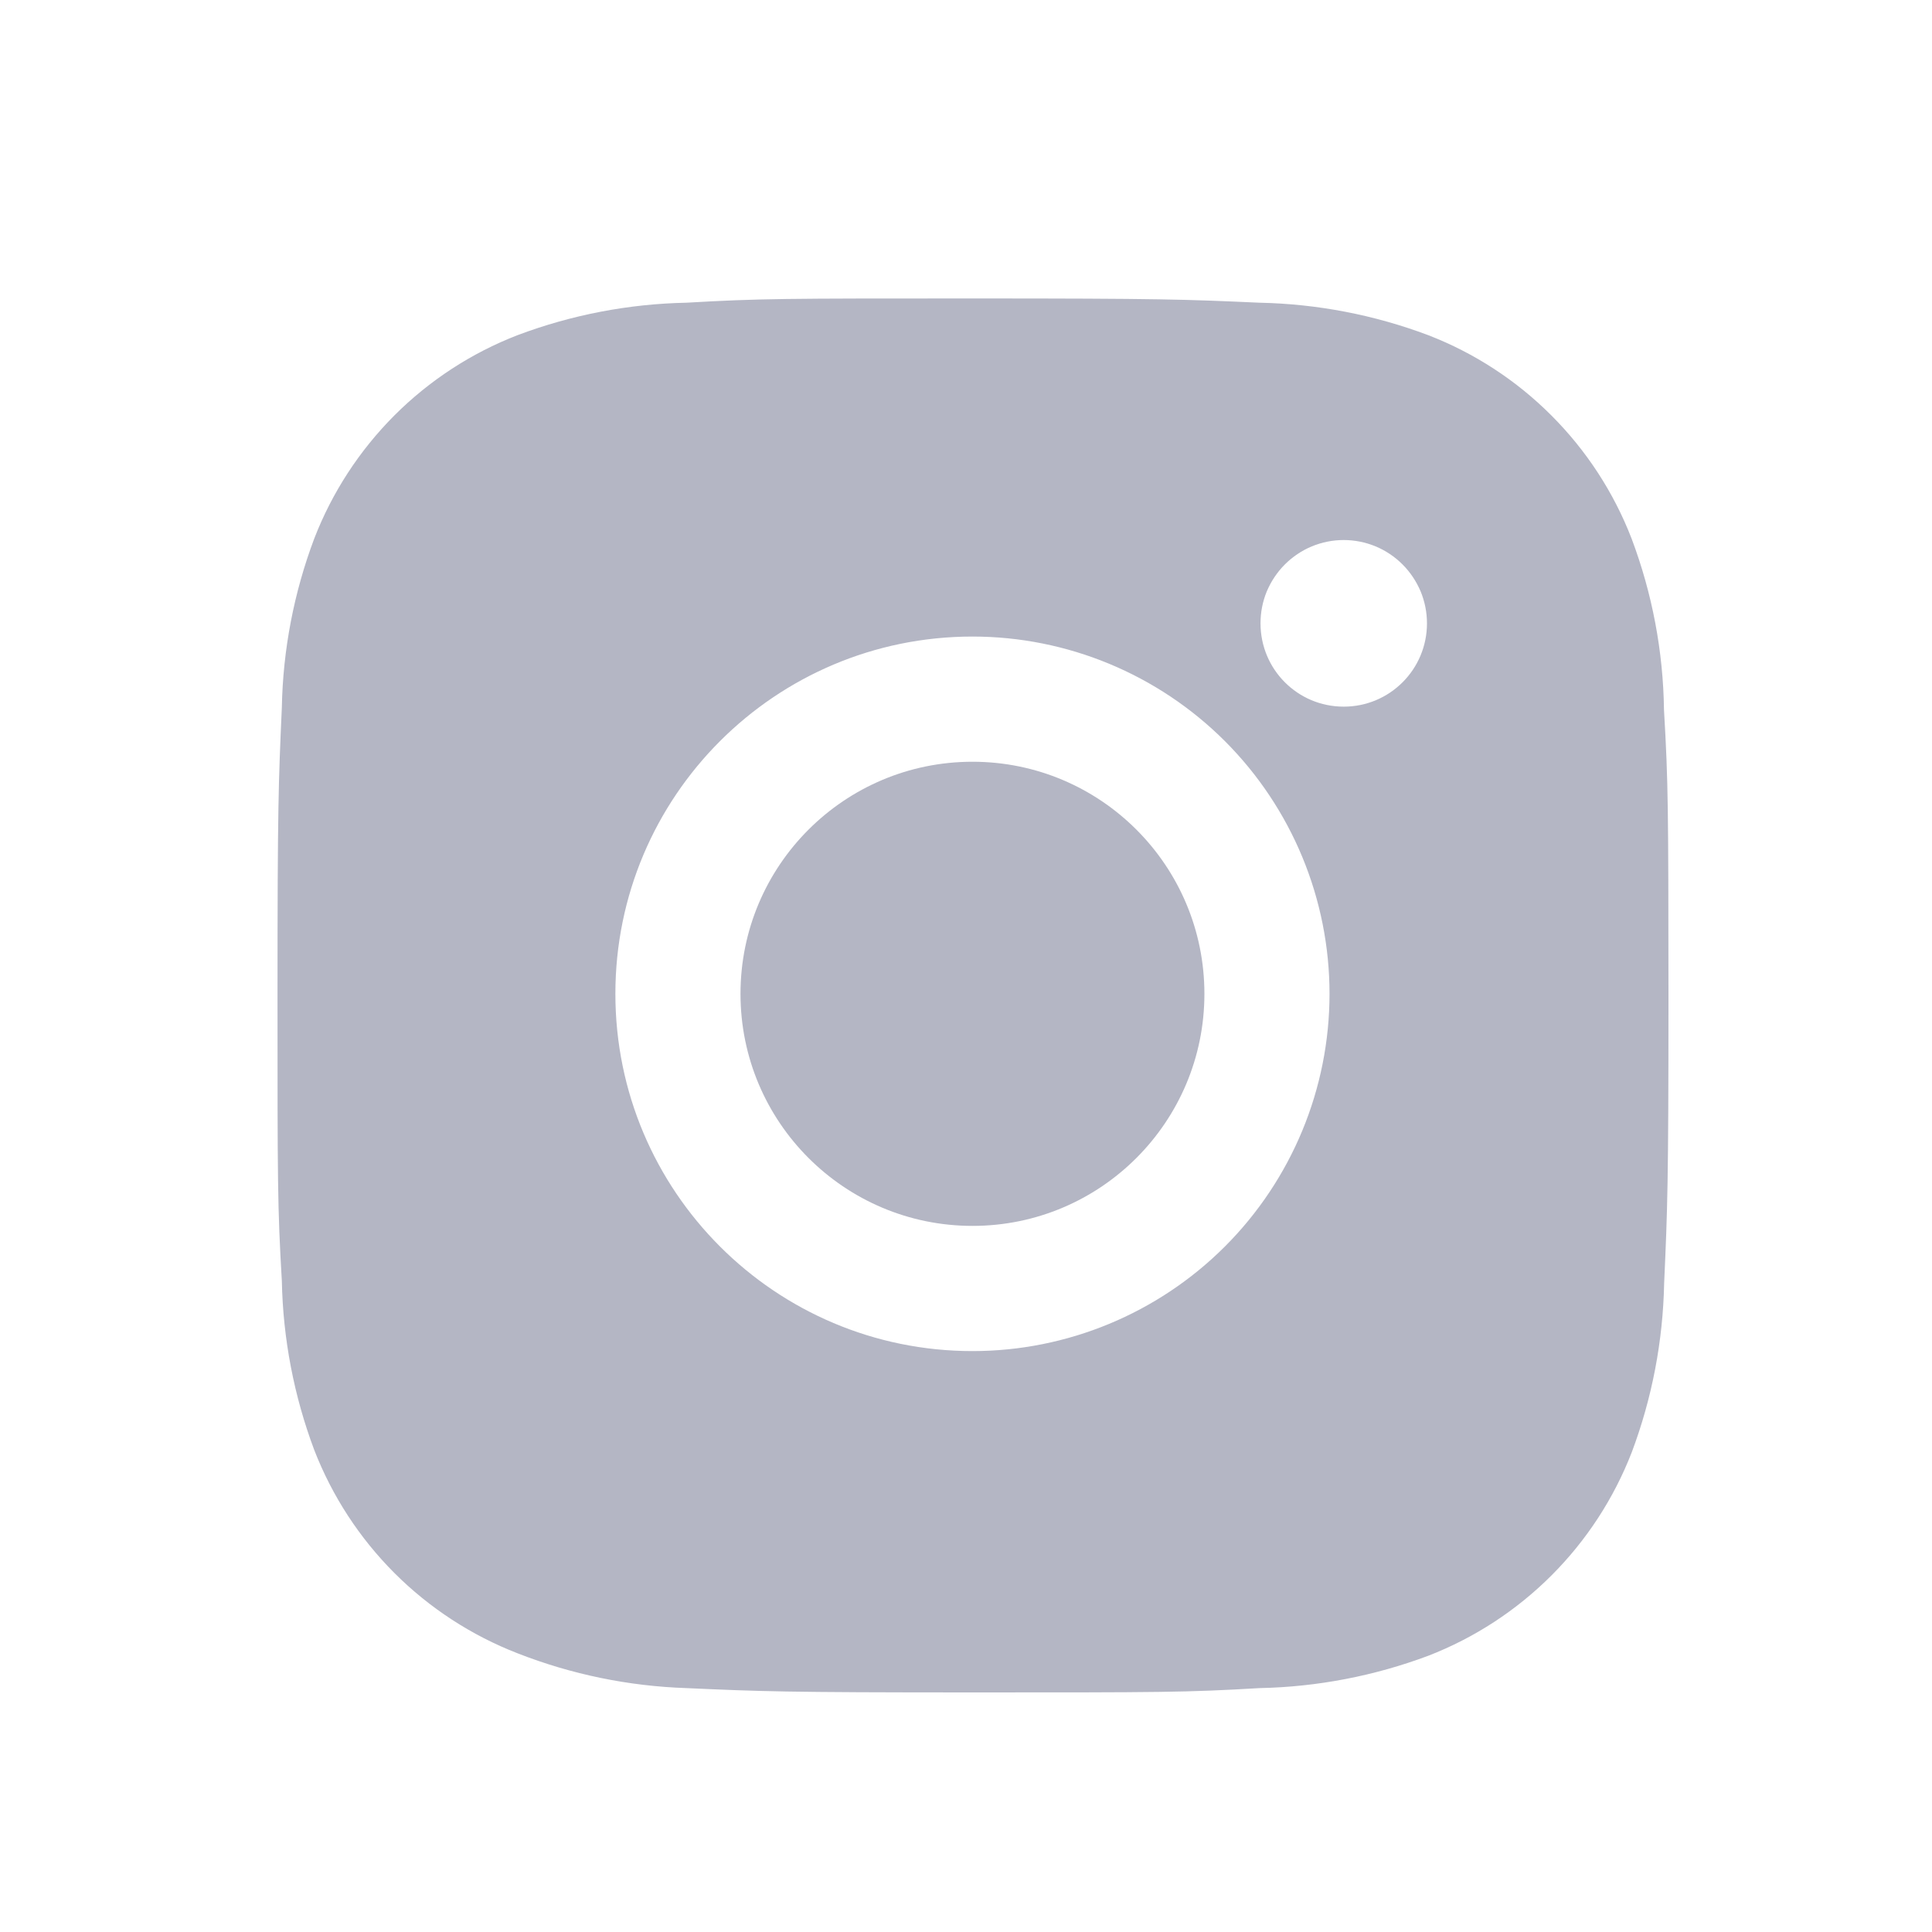
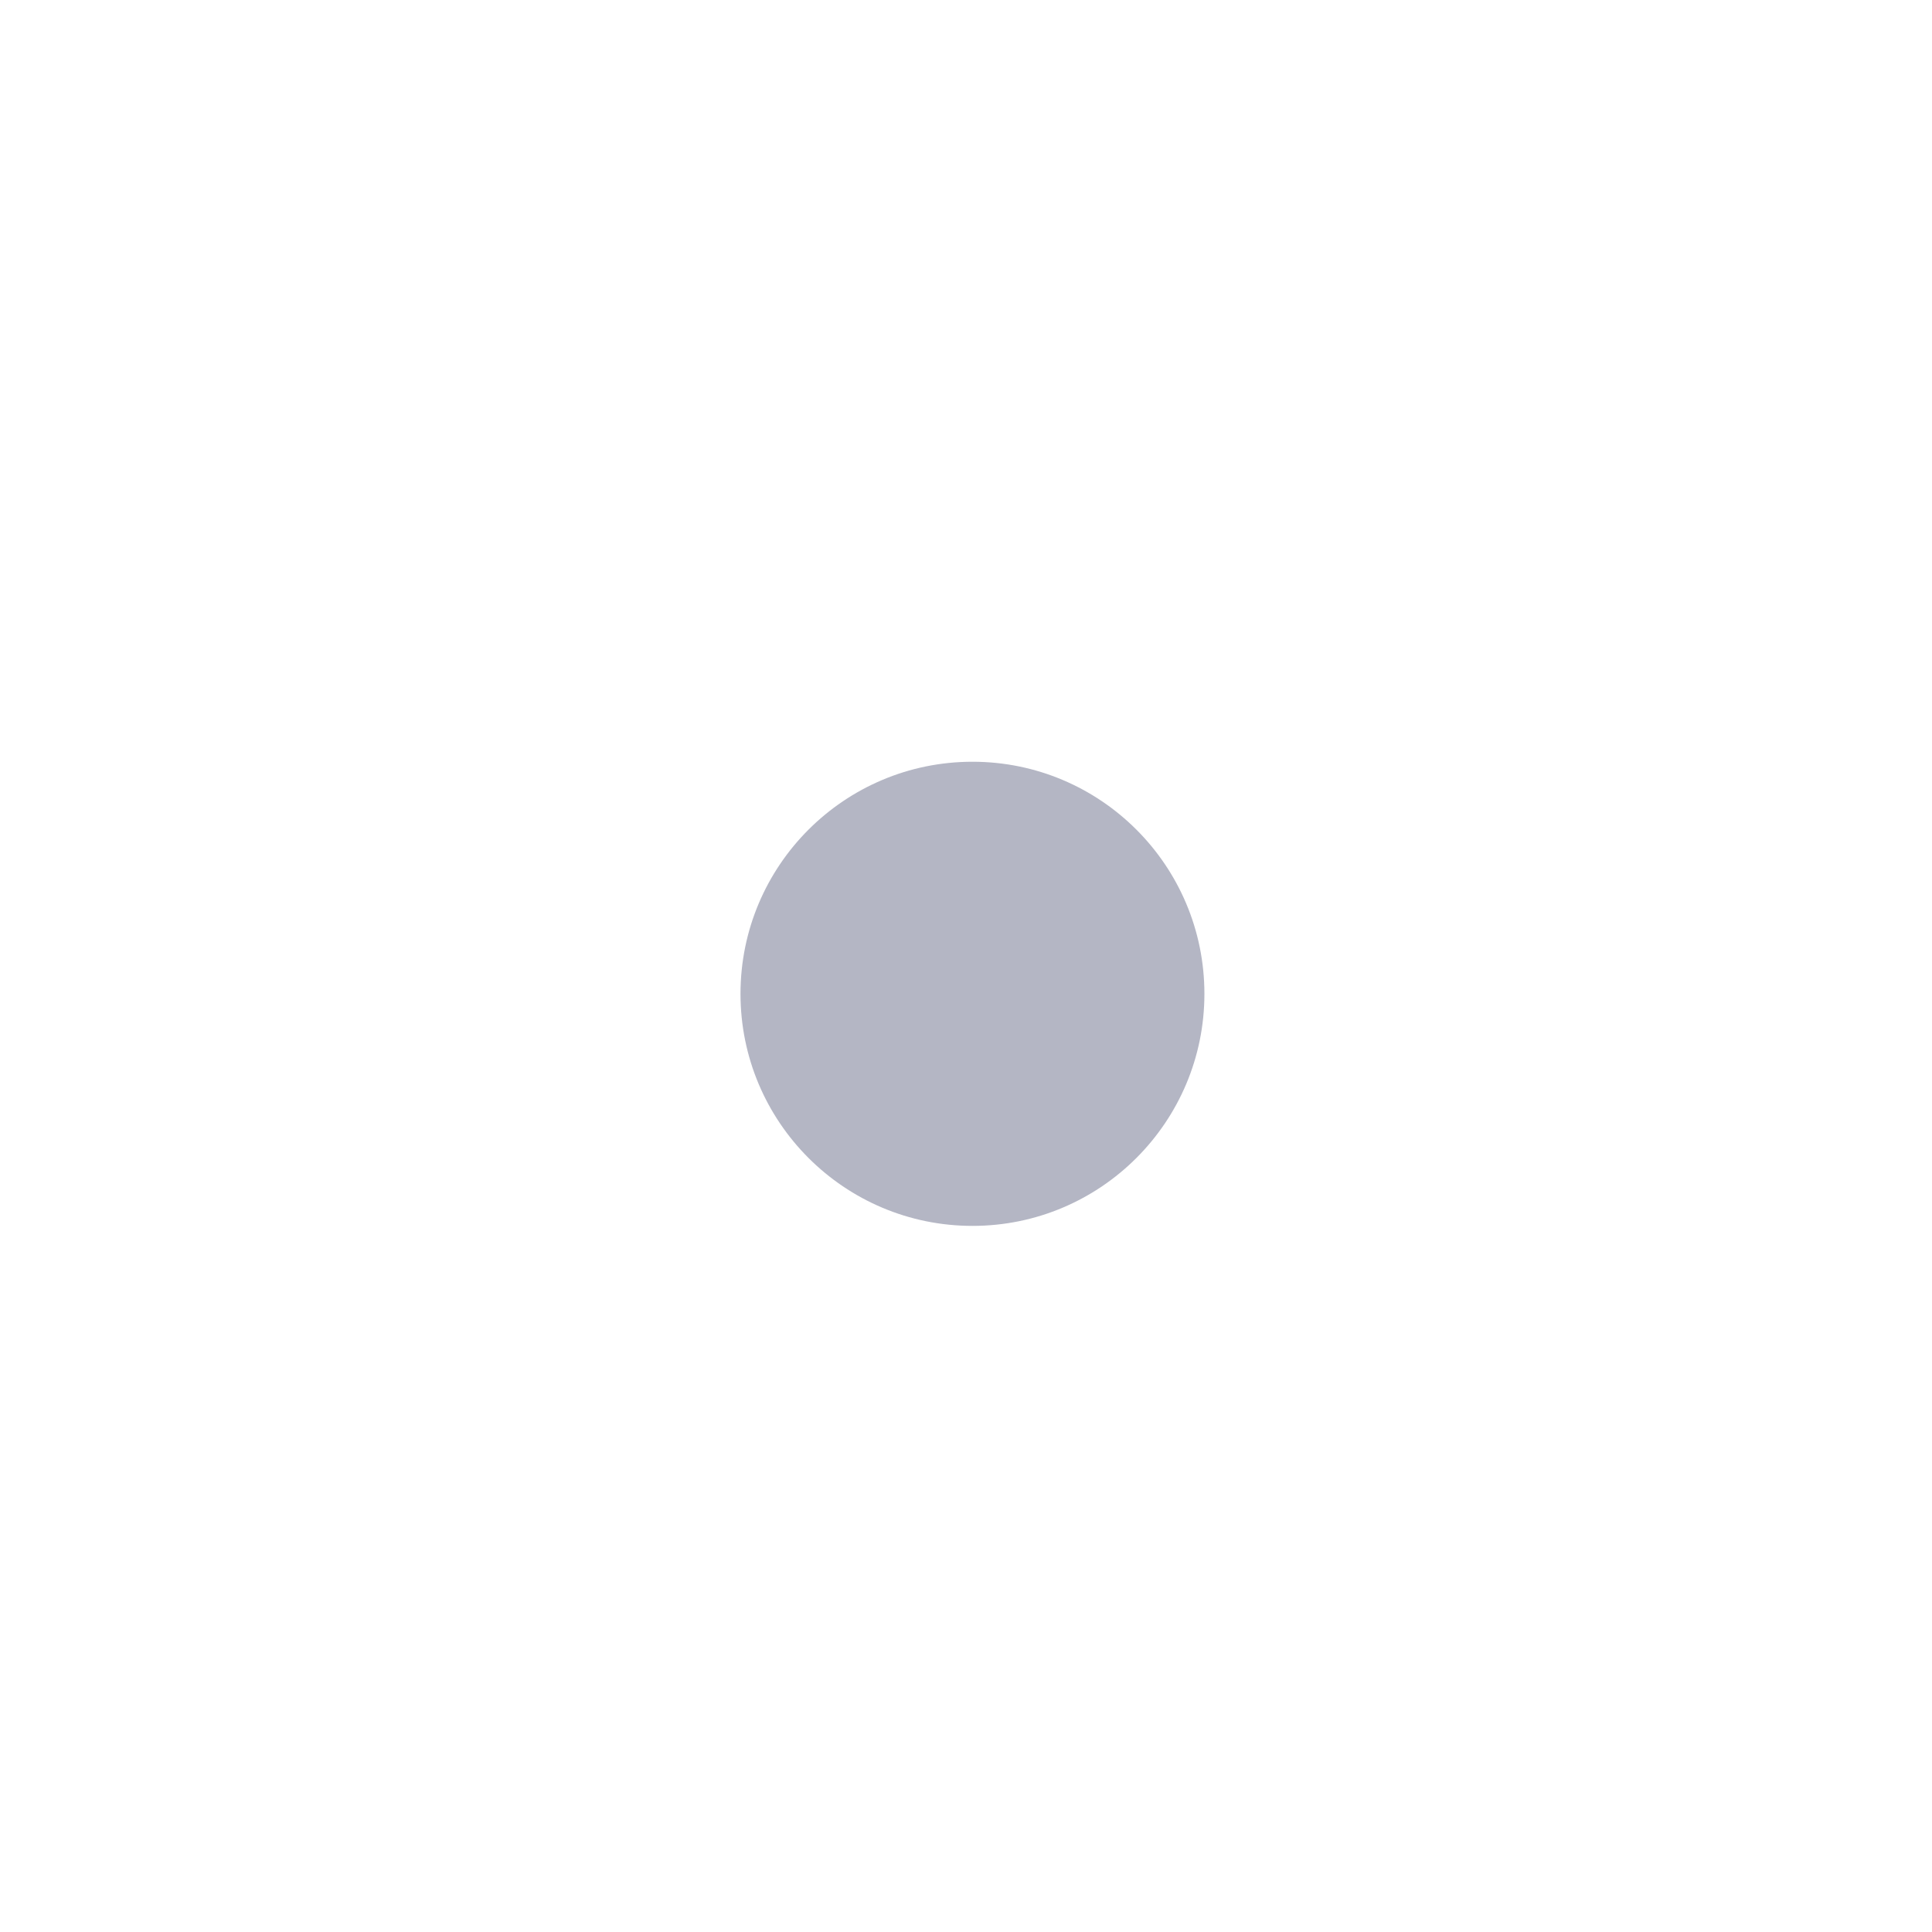
<svg xmlns="http://www.w3.org/2000/svg" width="25" height="25" viewBox="0 0 25 25" fill="none">
-   <path d="M21.532 9.186C21.522 8.428 21.38 7.679 21.113 6.97C20.882 6.372 20.528 5.829 20.075 5.376C19.622 4.922 19.079 4.568 18.481 4.337C17.782 4.074 17.043 3.932 16.297 3.917C15.335 3.874 15.03 3.862 12.589 3.862C10.149 3.862 9.836 3.862 8.881 3.917C8.135 3.932 7.396 4.074 6.697 4.337C6.1 4.568 5.557 4.922 5.104 5.375C4.651 5.829 4.297 6.372 4.066 6.97C3.803 7.669 3.661 8.408 3.647 9.155C3.604 10.118 3.591 10.423 3.591 12.865C3.591 15.307 3.591 15.619 3.647 16.575C3.662 17.323 3.803 18.061 4.066 18.762C4.298 19.36 4.651 19.902 5.105 20.356C5.558 20.809 6.101 21.162 6.698 21.394C7.396 21.667 8.134 21.819 8.882 21.844C9.845 21.887 10.15 21.9 12.591 21.9C15.031 21.9 15.344 21.9 16.299 21.844C17.045 21.829 17.784 21.687 18.483 21.425C19.081 21.193 19.623 20.839 20.076 20.386C20.53 19.932 20.883 19.39 21.115 18.792C21.378 18.092 21.519 17.354 21.534 16.605C21.577 15.643 21.59 15.338 21.59 12.895C21.588 10.453 21.588 10.143 21.532 9.186ZM12.584 17.483C10.031 17.483 7.963 15.414 7.963 12.86C7.963 10.306 10.031 8.237 12.584 8.237C13.809 8.237 14.984 8.724 15.851 9.591C16.717 10.458 17.204 11.634 17.204 12.86C17.204 14.086 16.717 15.262 15.851 16.129C14.984 16.996 13.809 17.483 12.584 17.483ZM17.388 9.144C16.791 9.144 16.311 8.662 16.311 8.066C16.311 7.924 16.338 7.784 16.392 7.653C16.447 7.523 16.526 7.404 16.626 7.304C16.726 7.204 16.845 7.124 16.975 7.07C17.106 7.016 17.246 6.988 17.387 6.988C17.529 6.988 17.669 7.016 17.8 7.07C17.93 7.124 18.049 7.204 18.149 7.304C18.249 7.404 18.328 7.523 18.383 7.653C18.437 7.784 18.465 7.924 18.465 8.066C18.465 8.662 17.983 9.144 17.388 9.144Z" fill="#B4B6C4" />
  <path d="M12.584 15.863C14.241 15.863 15.585 14.518 15.585 12.86C15.585 11.201 14.241 9.857 12.584 9.857C10.926 9.857 9.582 11.201 9.582 12.86C9.582 14.518 10.926 15.863 12.584 15.863Z" fill="#B4B6C4" />
</svg>